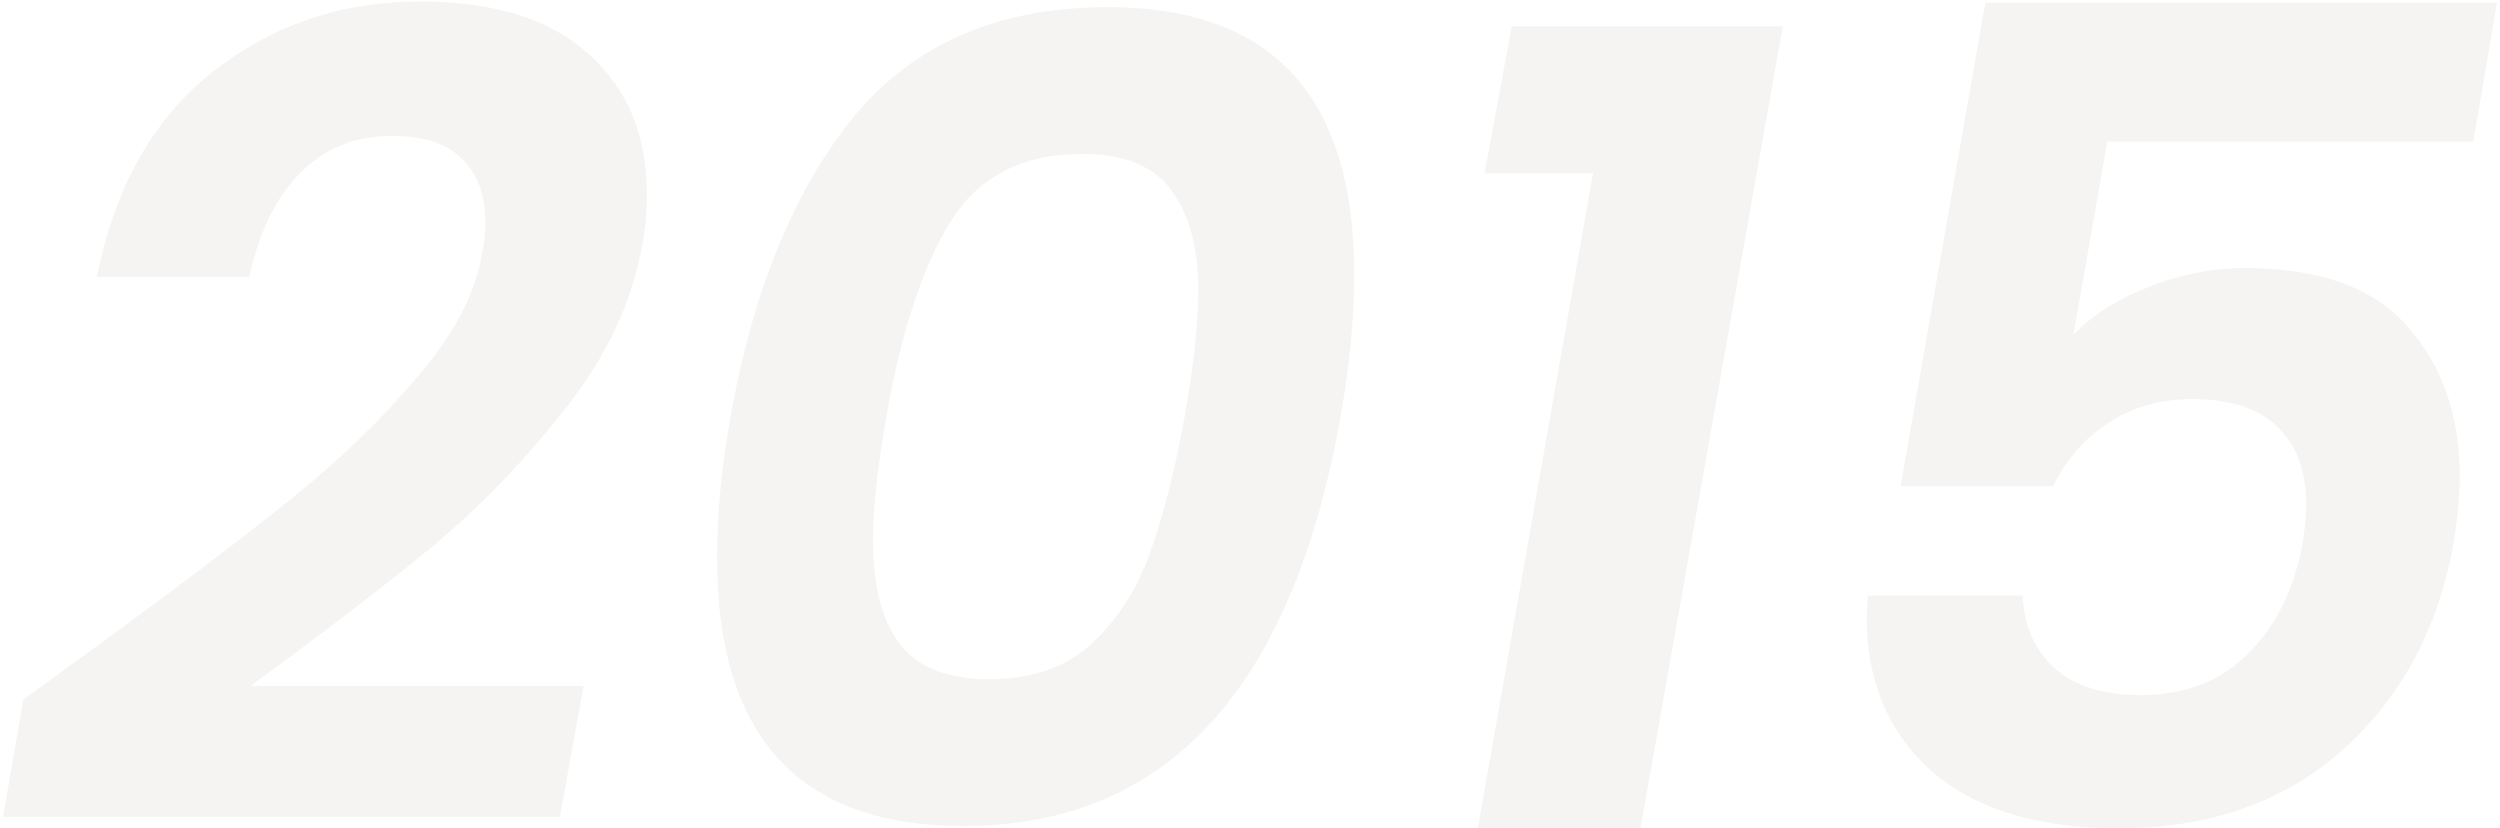
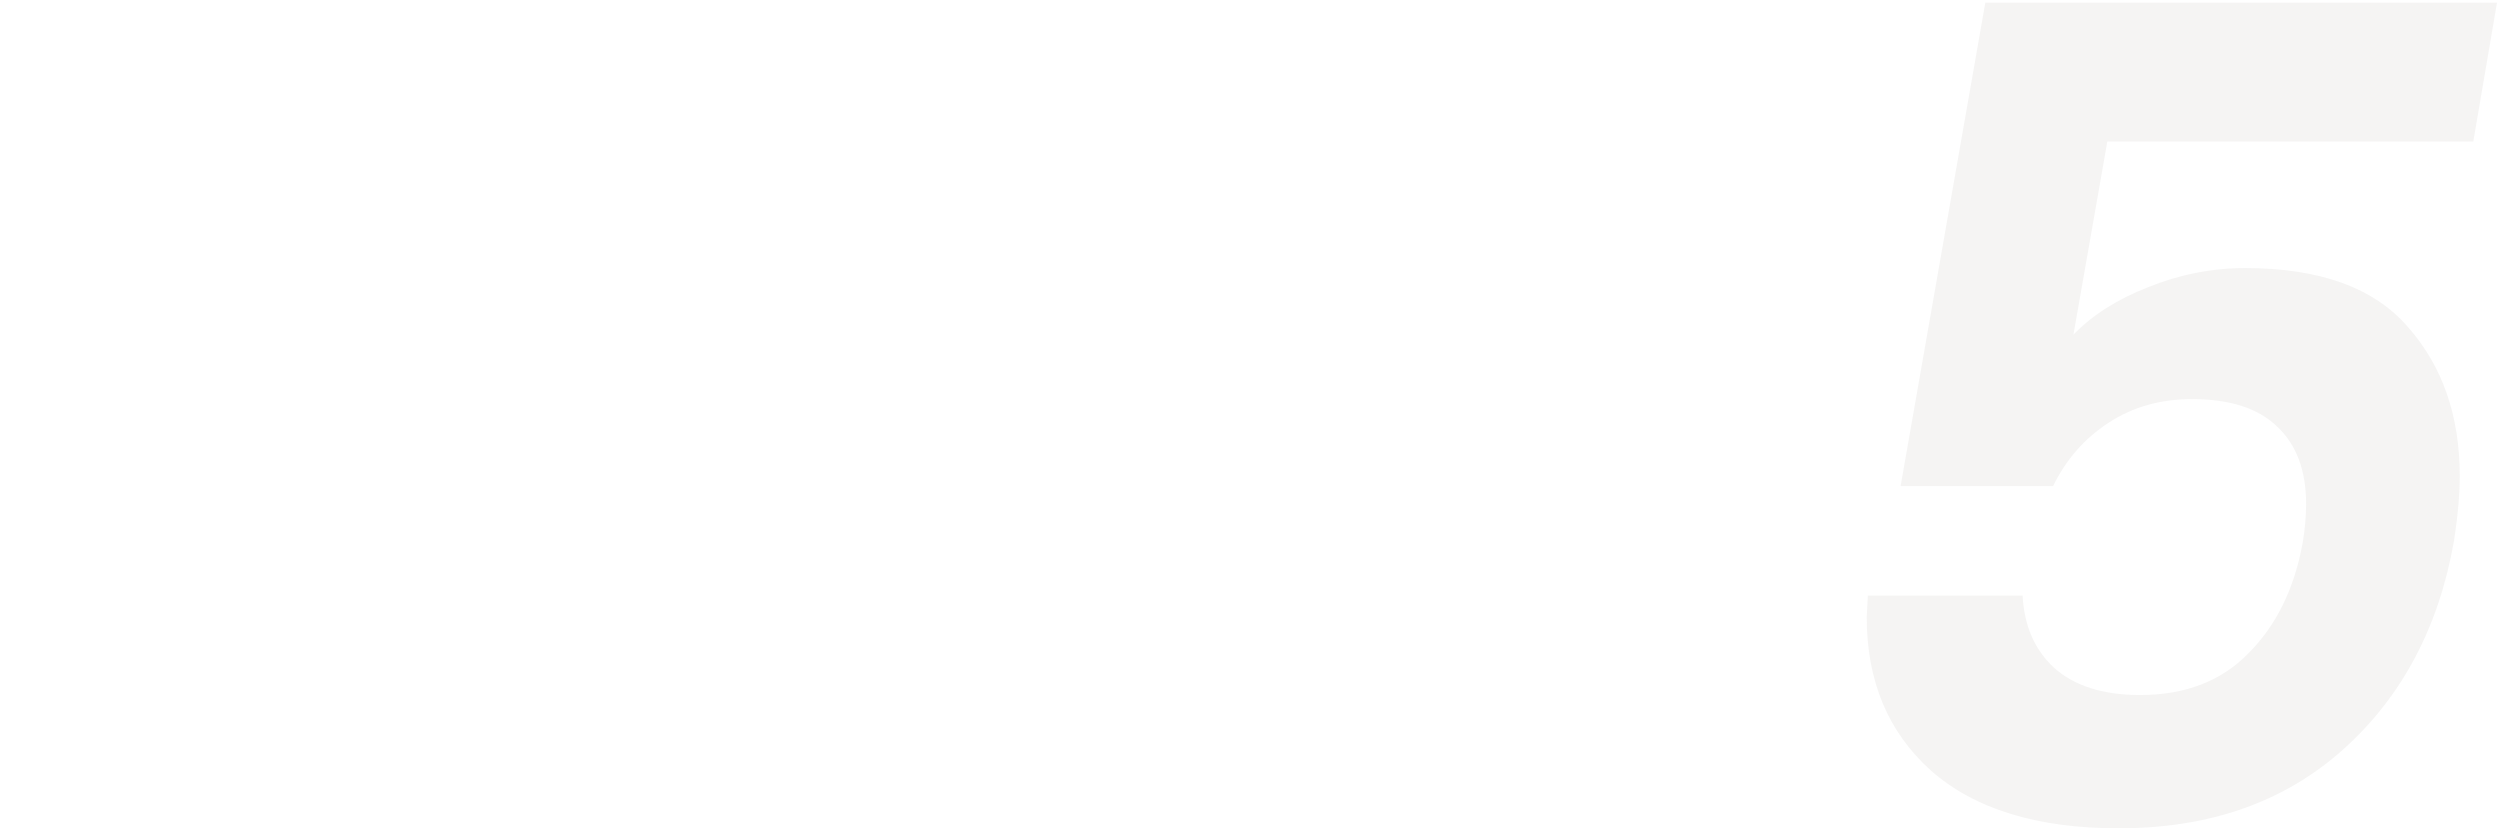
<svg xmlns="http://www.w3.org/2000/svg" width="664" height="220" viewBox="0 0 664 220" fill="none">
  <g opacity="0.06">
-     <path d="M26.001 171.4C48.201 155.2 65.601 142 78.201 131.8C91.001 121.4 102.001 110.7 111.201 99.7C120.601 88.7 126.201 78 128.001 67.6C128.601 64.6 128.901 61.7 128.901 58.9C128.901 51.7 126.801 46.1 122.601 42.1C118.601 38.1 112.401 36.1 104.001 36.1C94.201 36.1 86.101 39.4 79.701 46C73.301 52.4 68.801 61.6 66.201 73.6H25.701C30.501 49.6 40.801 31.4 56.601 19C72.401 6.6 90.701 0.4 111.501 0.4C131.301 0.4 146.301 5.1 156.501 14.5C166.701 23.7 171.801 36 171.801 51.4C171.801 56.4 171.401 60.9 170.601 64.9C168.001 79.9 161.301 94.3 150.501 108.1C139.701 121.9 128.001 134.1 115.401 144.7C102.801 155.1 86.501 167.6 66.501 182.2H155.001L148.701 217H0.801L6.201 185.8L26.001 171.4Z" fill="#504336" />
-     <path d="M194.066 110.5C200.066 76.9 210.966 50.4 226.766 31C242.766 11.6 265.266 1.9 294.266 1.9C337.866 1.9 359.666 25.5 359.666 72.7C359.666 84.7 358.466 97.3 356.066 110.5C343.266 183.1 309.866 219.4 255.866 219.4C212.266 219.4 190.466 195.7 190.466 148.3C190.466 136.3 191.666 123.7 194.066 110.5ZM314.666 110.5C317.066 97.1 318.266 86 318.266 77.2C318.266 65.8 315.866 56.9 311.066 50.5C306.466 44.1 298.566 40.9 287.366 40.9C271.366 40.9 259.666 47 252.266 59.2C244.866 71.4 239.266 88.5 235.466 110.5C233.066 123.9 231.866 135 231.866 143.8C231.866 155.4 234.166 164.4 238.766 170.8C243.566 177.2 251.566 180.4 262.766 180.4C273.966 180.4 282.966 177.3 289.766 171.1C296.566 164.9 301.766 156.9 305.366 147.1C308.966 137.1 312.066 124.9 314.666 110.5Z" fill="#504336" />
-     <path d="M394.312 46L401.512 7H473.512L435.712 220H392.512L423.112 46H394.312Z" fill="#504336" />
    <path d="M656.903 37.6H559.703L550.703 88.9C555.703 83.7 562.303 79.5 570.503 76.3C578.903 72.9 587.503 71.2 596.303 71.2C616.103 71.2 630.503 76.4 639.503 86.8C648.703 97.2 653.303 110.4 653.303 126.4C653.303 131.4 652.803 137.1 651.803 143.5C647.803 166.5 638.003 185 622.403 199C606.803 213 586.903 220 562.703 220C541.103 220 524.503 214.9 512.903 204.7C501.503 194.5 495.803 180.9 495.803 163.9L496.103 158.2H537.203C537.603 166.2 540.403 172.6 545.603 177.4C551.003 182.2 558.603 184.6 568.403 184.6C580.403 184.6 590.003 180.9 597.203 173.5C604.603 166.1 609.403 156.3 611.603 144.1C612.203 140.5 612.503 137.1 612.503 133.9C612.503 124.9 609.903 118 604.703 113.2C599.703 108.4 592.203 106 582.203 106C573.803 106 566.403 108.1 560.003 112.3C553.603 116.5 548.703 122.1 545.303 129.1H504.803L527.303 0.7H663.203L656.903 37.6Z" fill="#504336" />
  </g>
</svg>